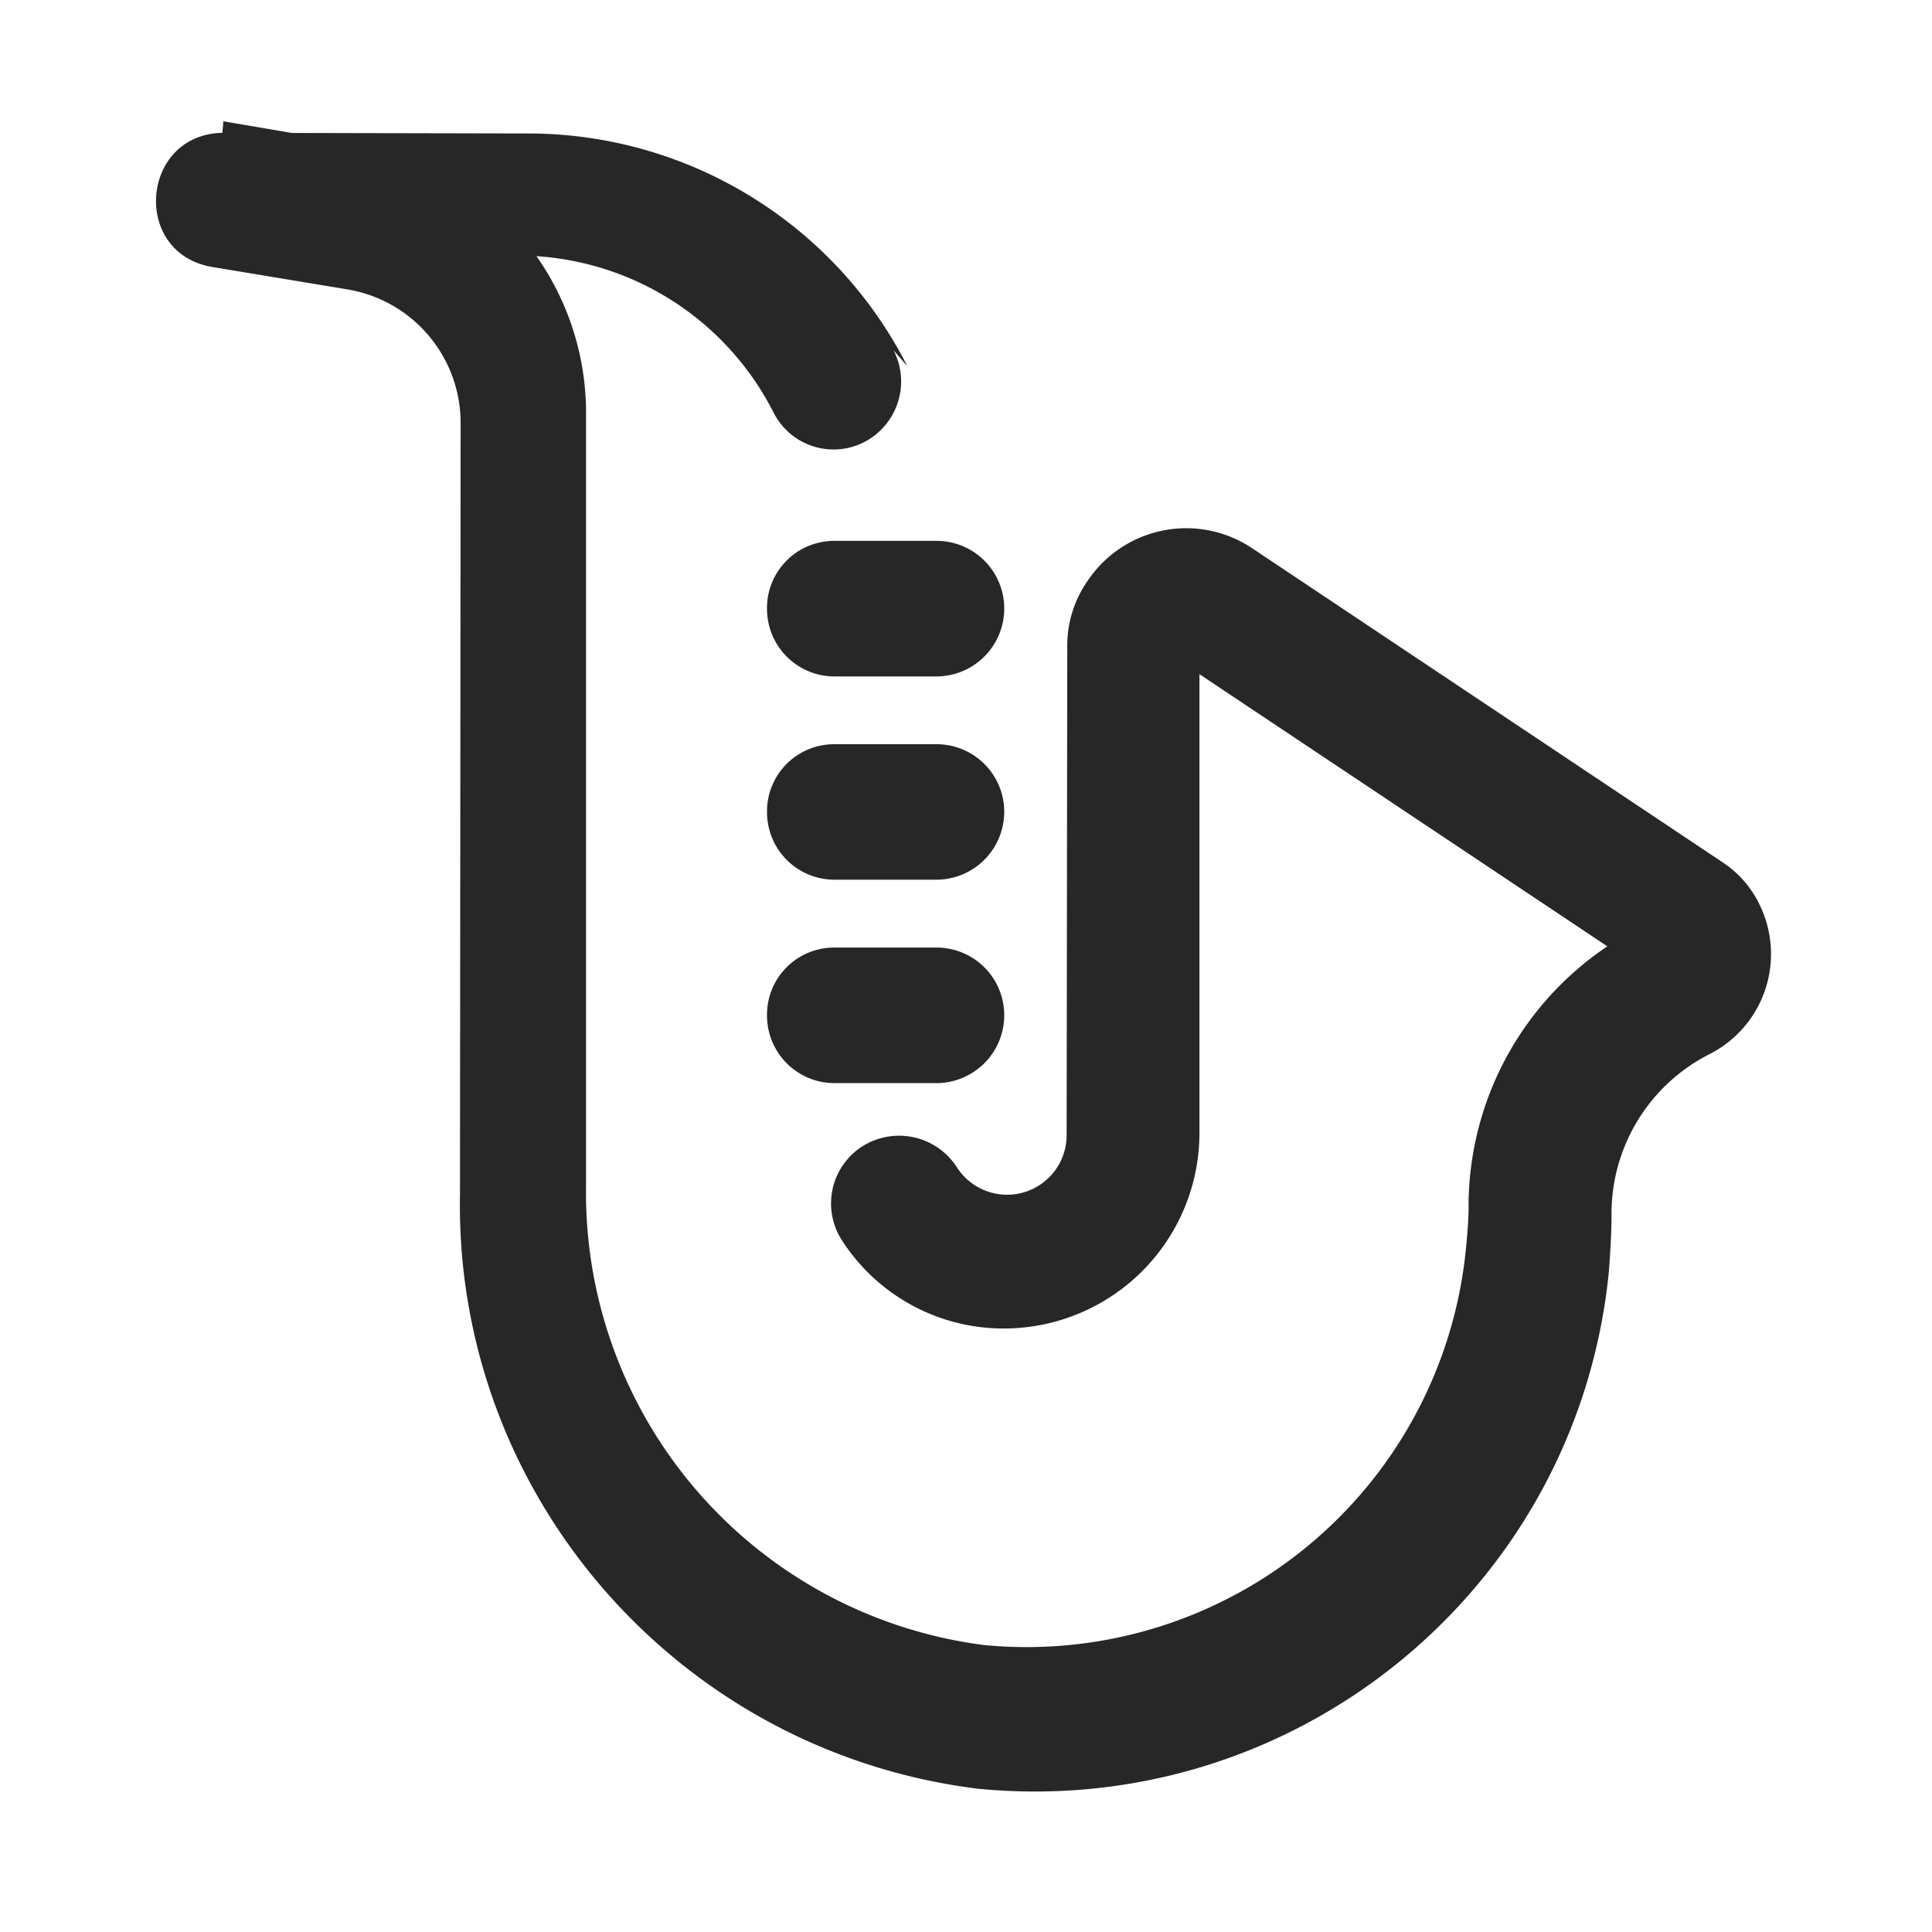
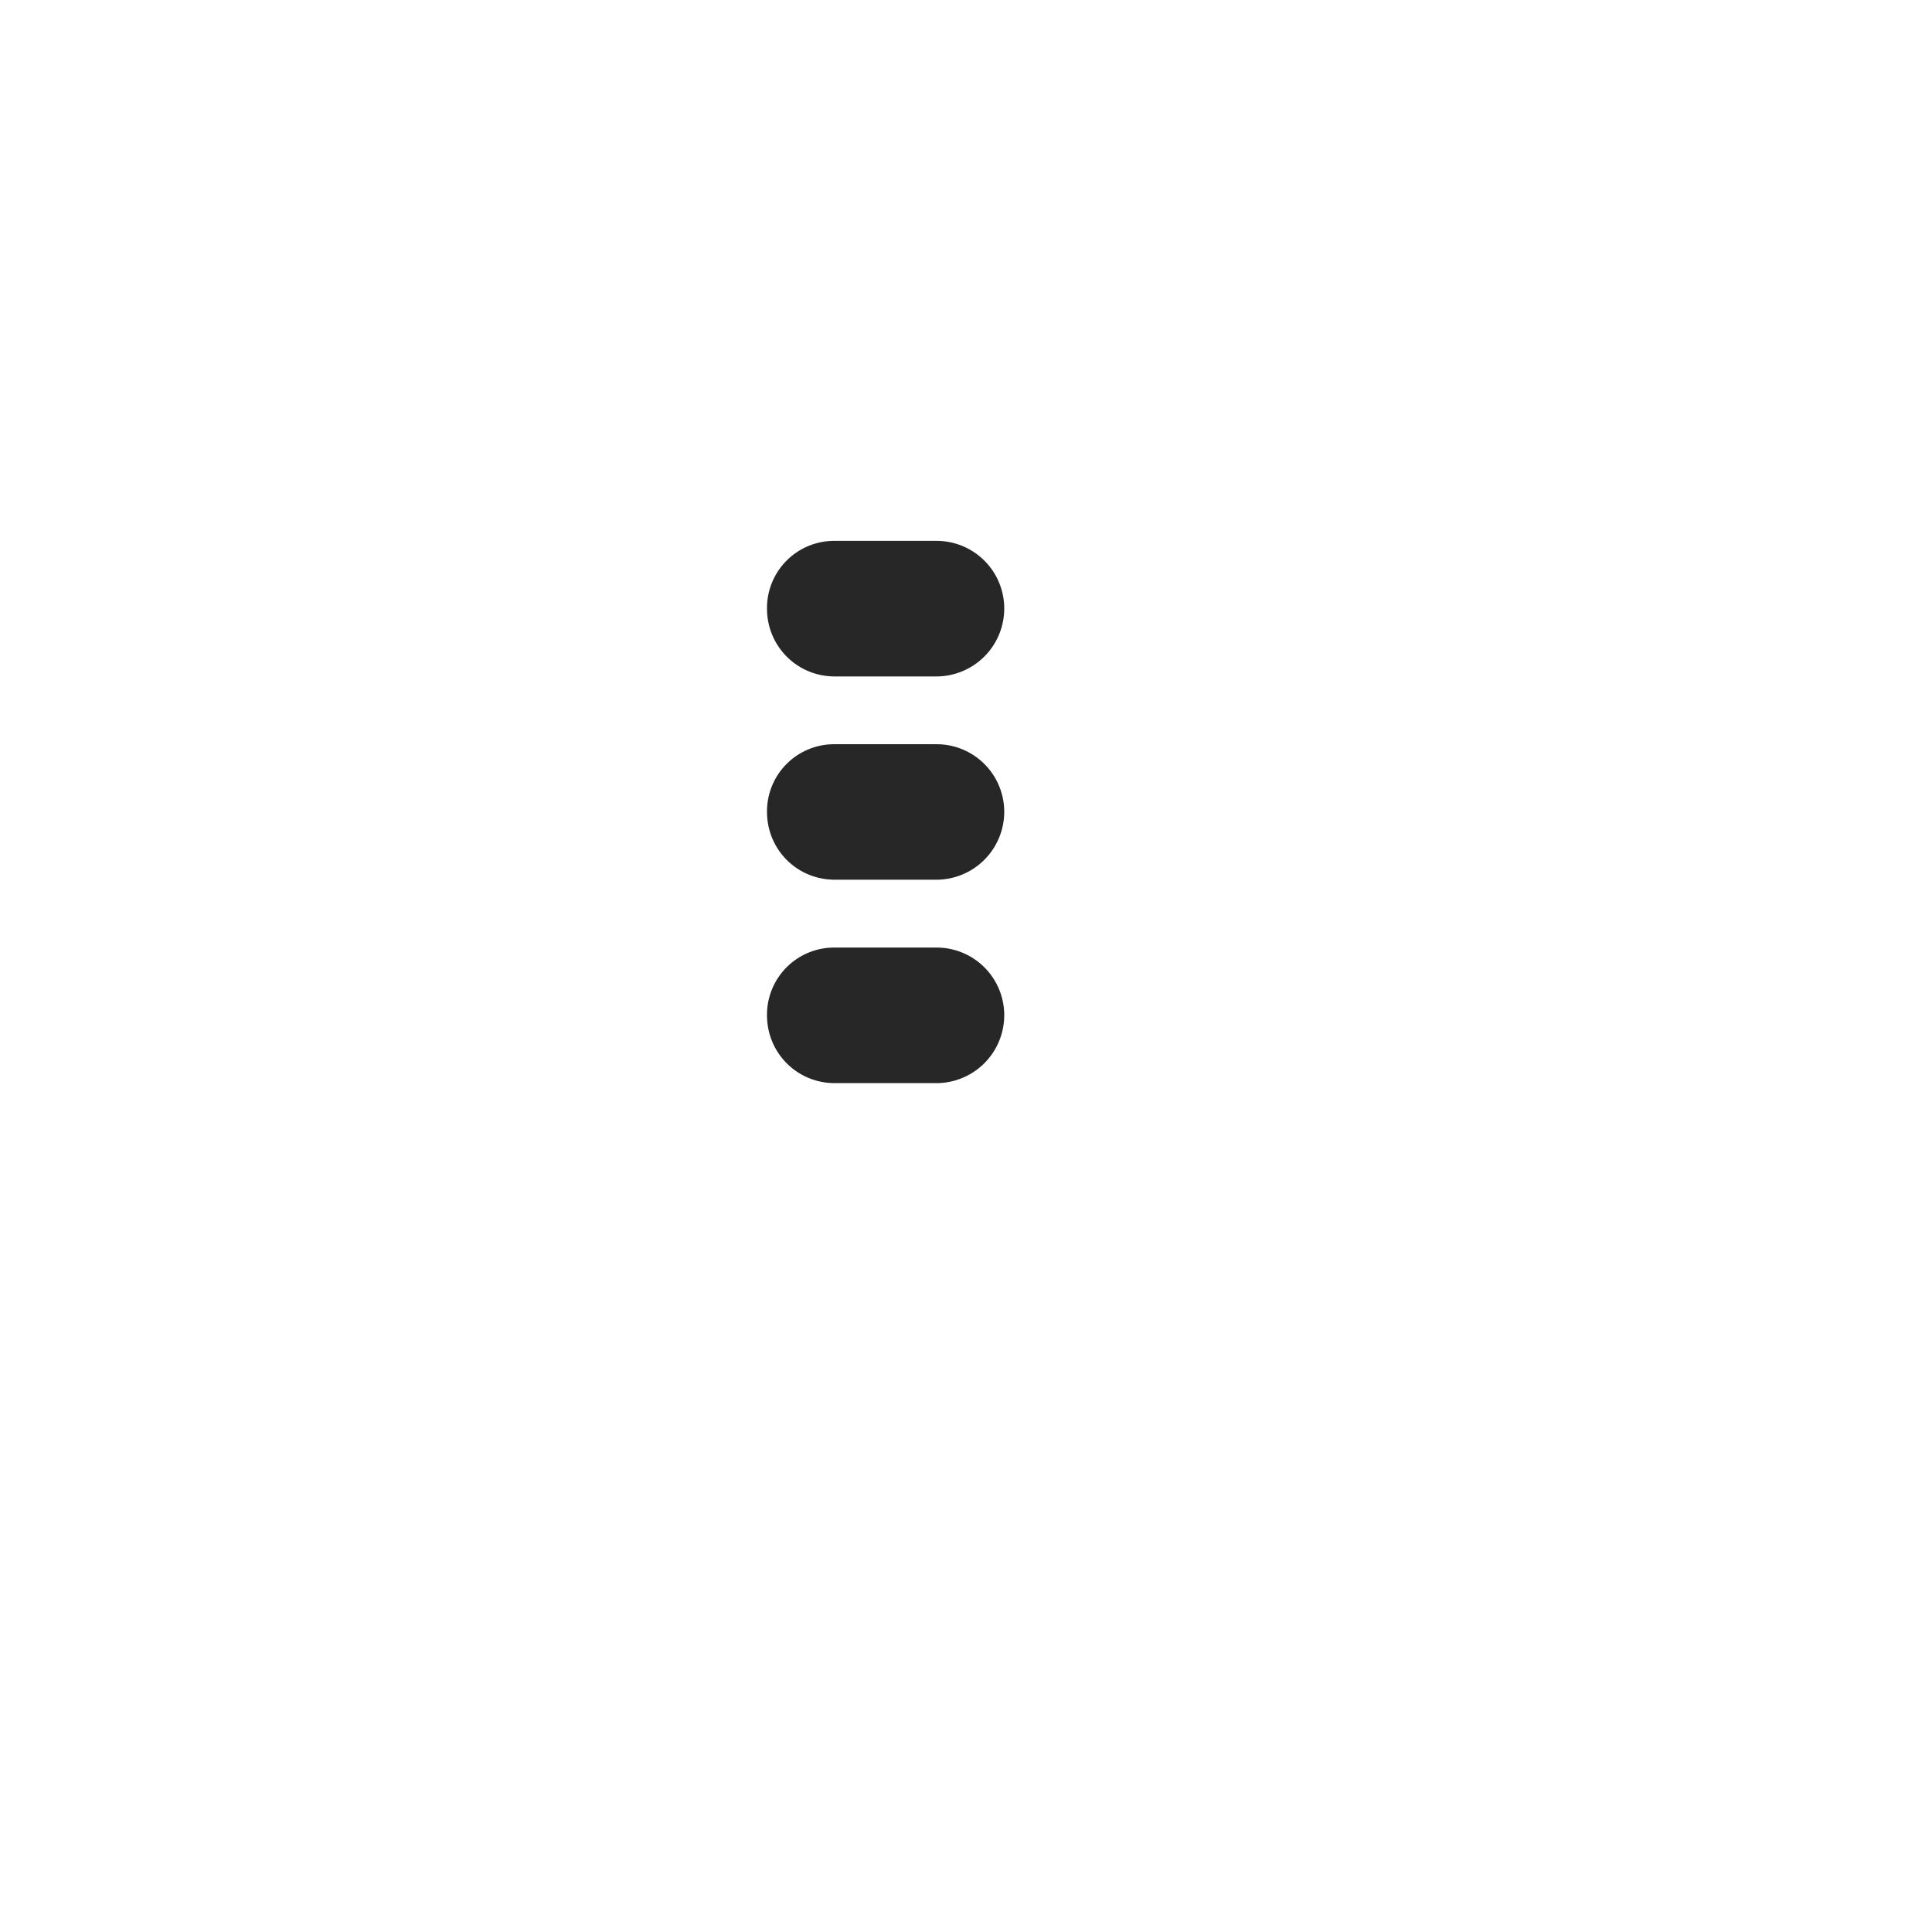
<svg xmlns="http://www.w3.org/2000/svg" width="24" height="24" fill="none" viewBox="0 0 24 24">
  <path fill="#272727" d="M10.37 8.403h1.263a.844.844 0 0 0 .842-.842.84.84 0 0 0-.842-.842H10.37a.834.834 0 0 0-.842.842c0 .463.37.842.842.842Zm0 2.525h1.263a.844.844 0 0 0 .842-.842.84.84 0 0 0-.842-.841H10.37a.834.834 0 0 0-.842.841c0 .464.37.842.842.842Zm0 2.527h1.263a.844.844 0 0 0 .842-.842.84.84 0 0 0-.842-.842H10.37a.834.834 0 0 0-.842.842c0 .463.37.842.842.842Z" />
-   <path fill="#272727" d="M11.27 4.546a5.285 5.285 0 0 0-4.698-2.888L2.783 1.65c-1.035 0-1.162 1.498-.143 1.667l1.676.278a1.682 1.682 0 0 1 1.406 1.658l-.008 9.583c-.068 3.73 2.71 6.921 6.432 7.384 3.95.387 7.452-2.492 7.84-6.424.017-.236.033-.472.033-.708a2.22 2.22 0 0 1 1.221-1.995 1.394 1.394 0 0 0 .615-1.861 1.308 1.308 0 0 0-.471-.53l-5.827-3.89a1.474 1.474 0 0 0-2.046.403 1.4 1.4 0 0 0-.253.817l-.008 6.08a.74.74 0 0 1-1.364.387.854.854 0 0 0-1.17-.261.842.842 0 0 0-.262 1.162 2.386 2.386 0 0 0 2.03 1.103 2.43 2.43 0 0 0 2.416-2.425V7.99a.198.198 0 0 1-.042.11.214.214 0 0 1-.295.05l5.818 3.882a.36.36 0 0 1-.109-.118.307.307 0 0 1 .135-.413 3.89 3.89 0 0 0-2.164 3.495c0 .176-.017.353-.034.53a5.483 5.483 0 0 1-5.987 4.909 5.666 5.666 0 0 1-4.942-5.709V5.12a3.38 3.38 0 0 0-2.821-3.326l-1.684-.287-.143 1.668H6.42a3.56 3.56 0 0 1 3.191 1.953.835.835 0 0 0 1.128.362.847.847 0 0 0 .362-1.137l.169.194Z" />
</svg>